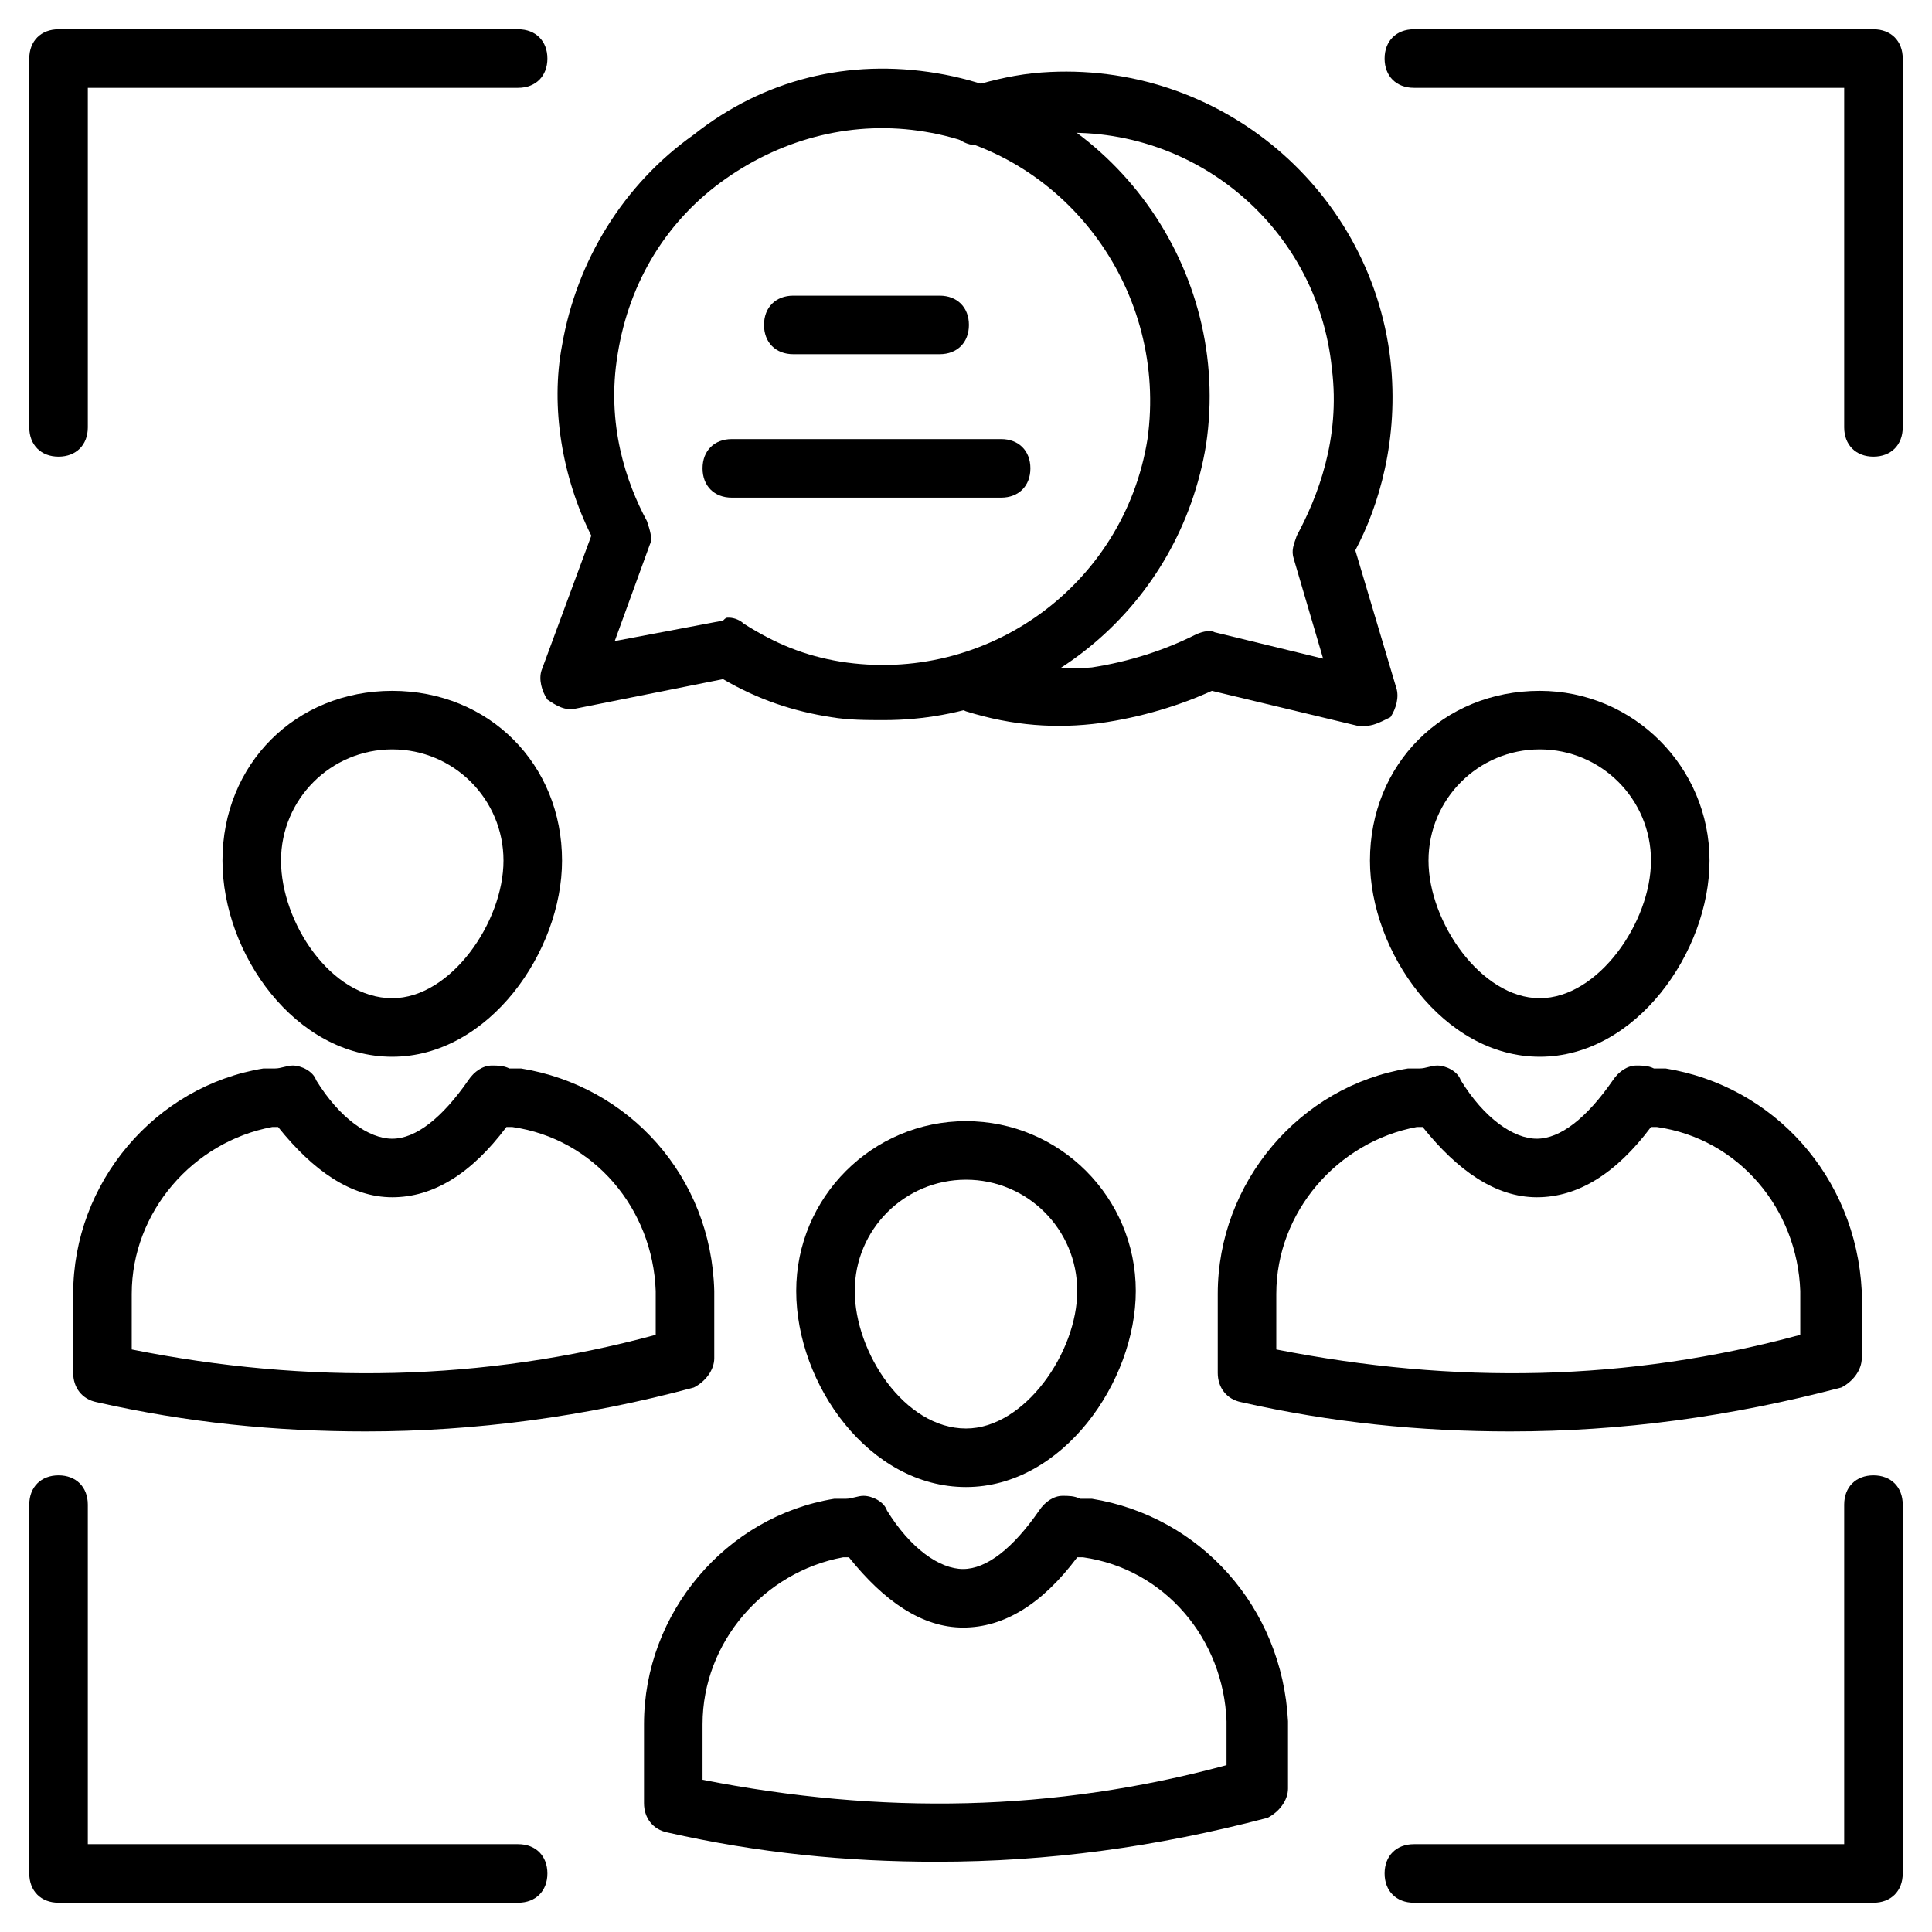
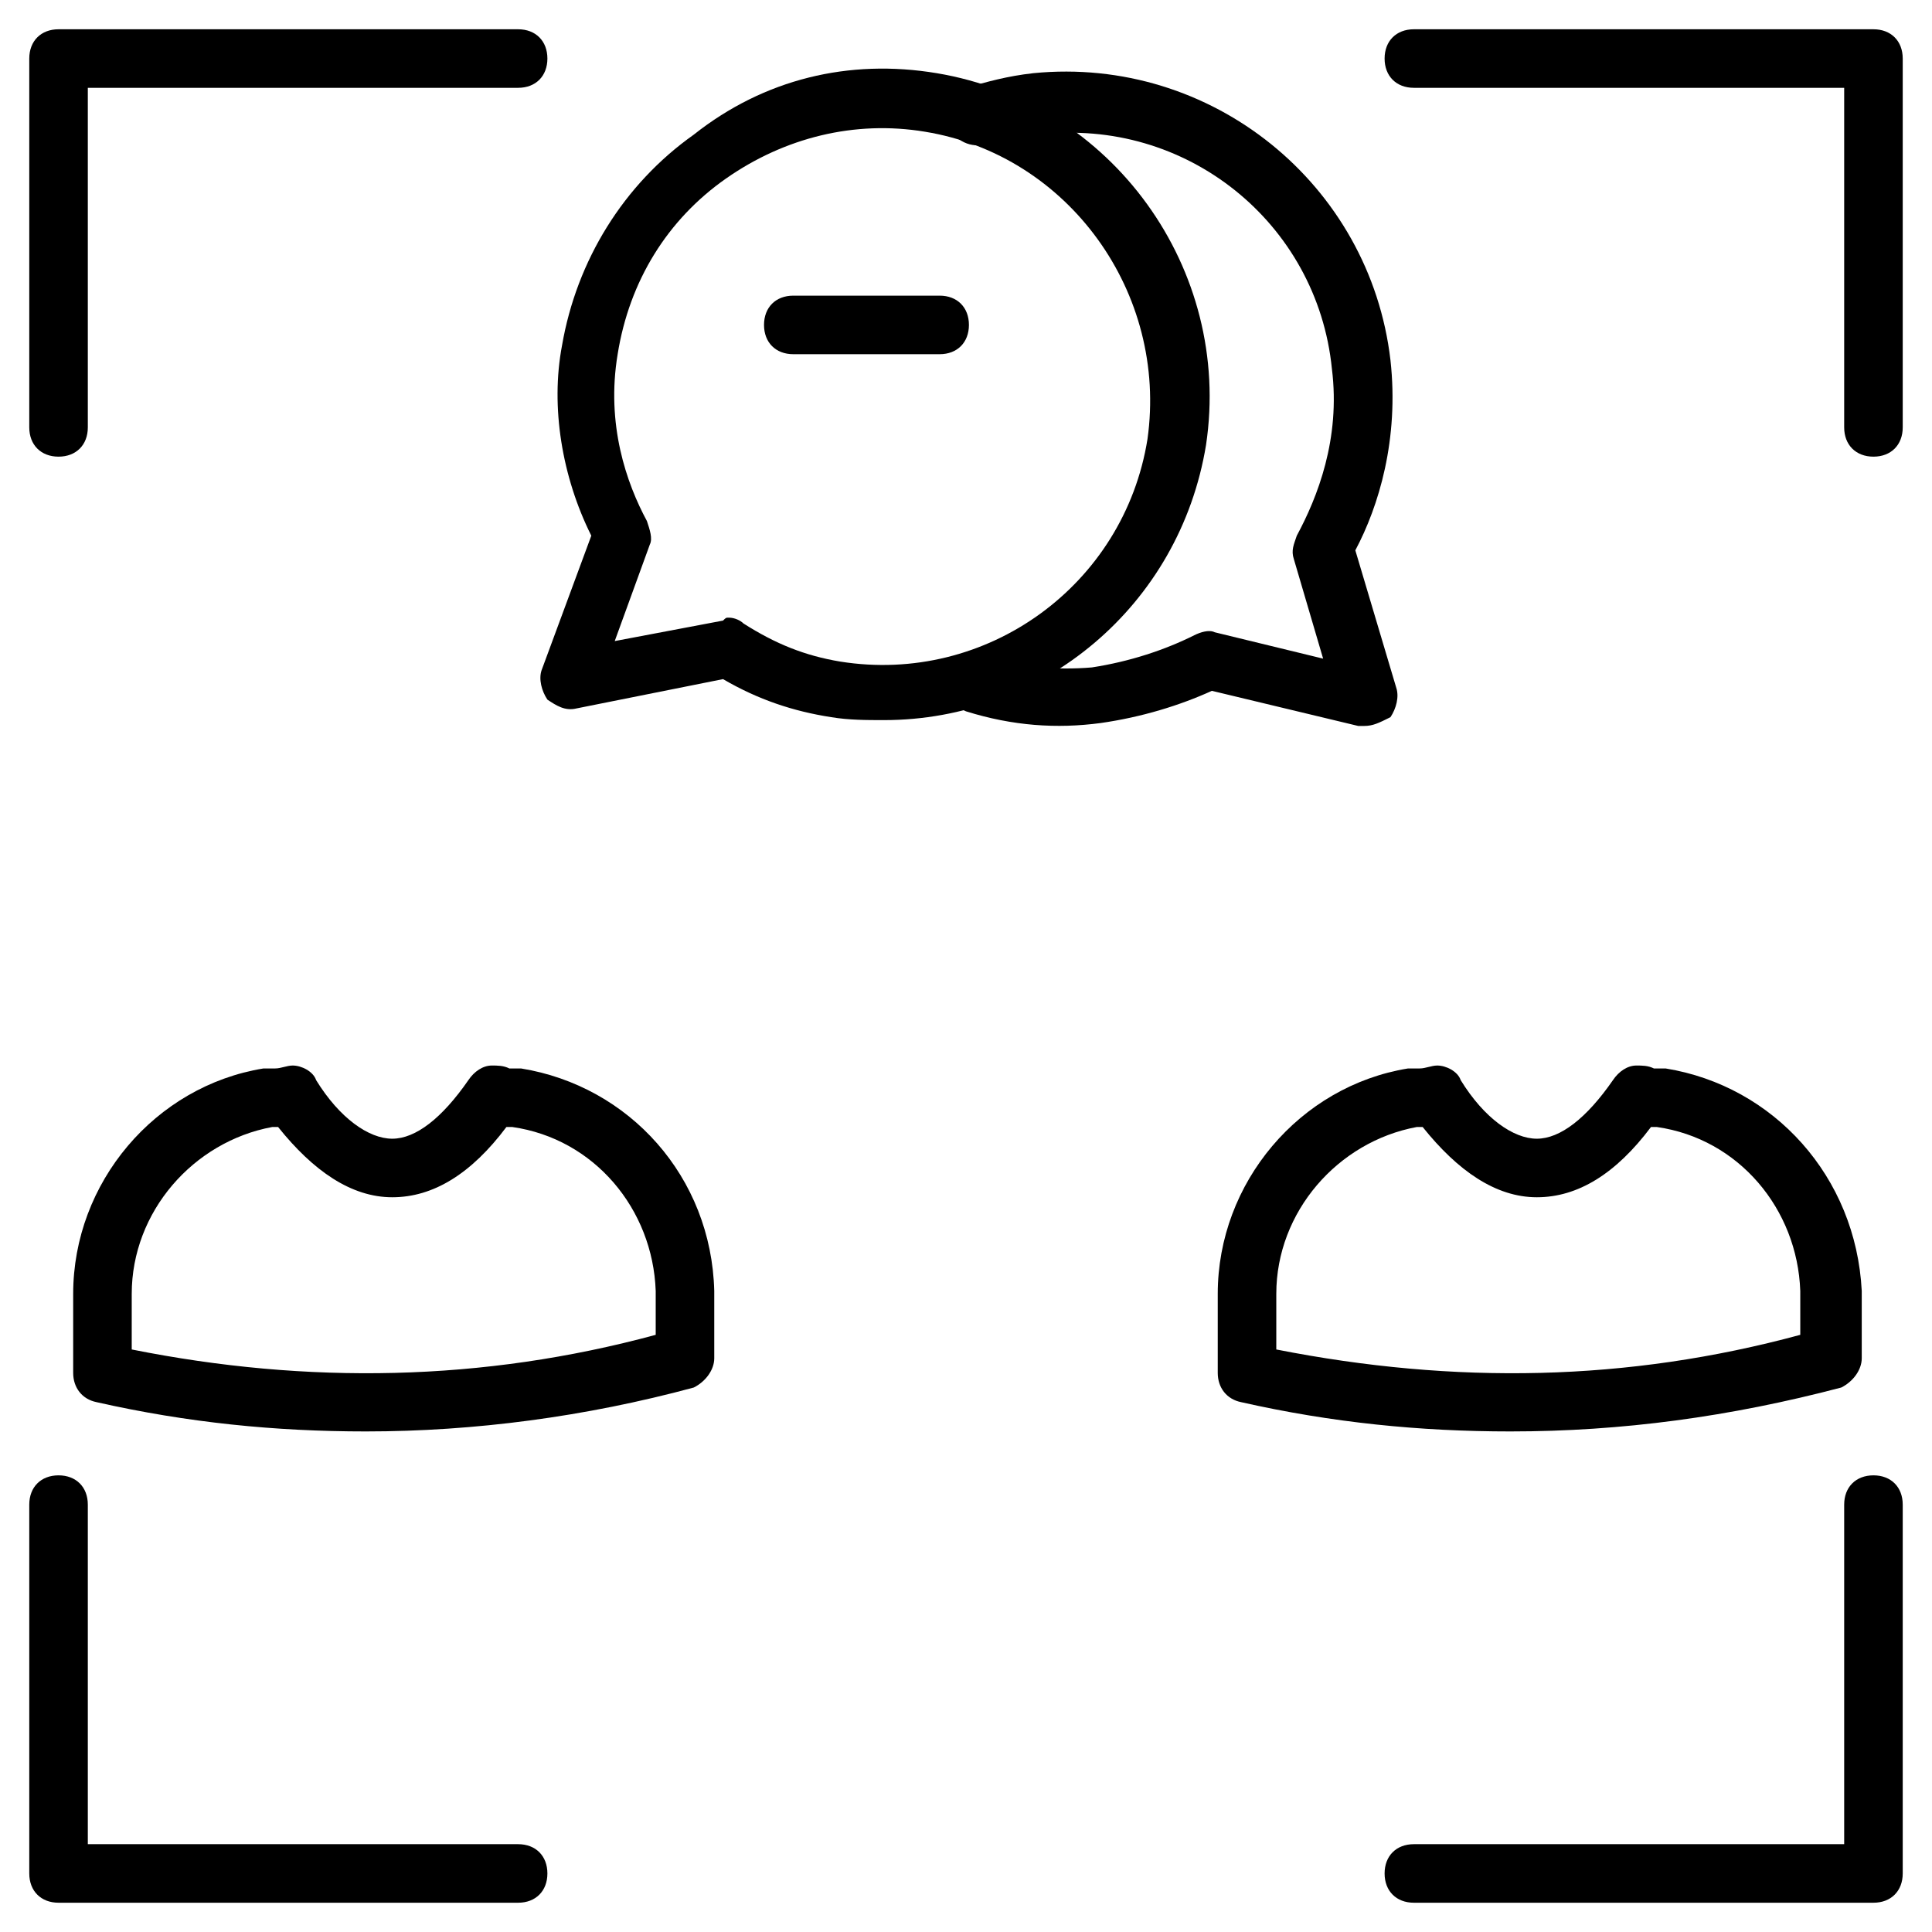
<svg xmlns="http://www.w3.org/2000/svg" id="Layer_1" enable-background="new 0 0 66 66" height="512" viewBox="0 0 66 66" width="512">
  <g id="icons">
    <g>
      <g>
        <g>
          <g>
            <path d="m2 15.6c-.6 0-1-.4-1-1v-12.6c0-.6.4-1 1-1h15.7c.6 0 1 .4 1 1s-.4 1-1 1h-14.7v11.6c0 .6-.4 1-1 1z" />
          </g>
          <g>
            <path d="m17.7 65h-15.7c-.6 0-1-.4-1-1v-12.6c0-.6.4-1 1-1s1 .4 1 1v11.6h14.7c.6 0 1 .4 1 1s-.4 1-1 1z" />
          </g>
        </g>
        <g>
          <g>
            <path d="m64 15.6c-.6 0-1-.4-1-1v-11.6h-14.7c-.6 0-1-.4-1-1s.4-1 1-1h15.7c.6 0 1 .4 1 1v12.6c0 .6-.4 1-1 1z" />
          </g>
          <g>
            <path d="m64 65h-15.7c-.6 0-1-.4-1-1s.4-1 1-1h14.7v-11.6c0-.6.4-1 1-1s1 .4 1 1v12.6c0 .6-.4 1-1 1z" />
          </g>
        </g>
      </g>
      <g>
        <g>
-           <path d="m32 63.6c-3.1 0-6.1-.3-9.2-1-.5-.1-.8-.5-.8-1v-2.7c0-3.8 2.8-7.1 6.5-7.7h.4c.2 0 .4-.1.6-.1.3 0 .7.2.8.5.8 1.3 1.8 2 2.6 2s1.7-.7 2.6-2c.2-.3.5-.5.8-.5.2 0 .4 0 .6.1h.4c3.7.6 6.5 3.7 6.7 7.6v2.3c0 .4-.3.8-.7 1-3.8 1-7.5 1.5-11.3 1.5zm-8-2.8c6.1 1.2 12 1.1 17.9-.5v-1.5c-.1-2.8-2.1-5.2-4.9-5.6-.1 0-.2 0-.2 0-1.2 1.6-2.5 2.4-3.9 2.4s-2.7-.9-3.9-2.4c-.1 0-.2 0-.2 0-2.7.5-4.8 2.9-4.8 5.7z" />
-         </g>
+           </g>
        <g>
-           <path d="m33 50.8c-3.3 0-5.8-3.5-5.8-6.7s2.6-5.8 5.8-5.8 5.8 2.6 5.8 5.8c0 3.1-2.5 6.7-5.8 6.7zm0-10.5c-2.1 0-3.8 1.7-3.8 3.8s1.7 4.7 3.8 4.7c2 0 3.8-2.6 3.8-4.7s-1.7-3.8-3.8-3.8z" />
-         </g>
+           </g>
      </g>
      <g>
        <g>
          <path d="m12.5 48.9c-3.1 0-6.1-.3-9.2-1-.5-.1-.8-.5-.8-1v-2.7c0-3.8 2.8-7.1 6.5-7.7h.4c.2 0 .4-.1.6-.1.3 0 .7.2.8.5.8 1.3 1.8 2 2.6 2s1.7-.7 2.6-2c.2-.3.5-.5.8-.5.2 0 .4 0 .6.1h.4c3.7.6 6.5 3.7 6.6 7.6v2.3c0 .4-.3.8-.7 1-3.7 1-7.5 1.5-11.2 1.5zm-8-2.8c6 1.2 12 1.1 17.9-.5v-1.5c-.1-2.8-2.1-5.2-4.9-5.6-.1 0-.2 0-.2 0-1.2 1.6-2.5 2.4-3.9 2.4s-2.7-.9-3.9-2.4c-.1 0-.2 0-.2 0-2.7.5-4.8 2.9-4.8 5.7z" />
        </g>
        <g>
-           <path d="m13.4 36.1c-3.3 0-5.8-3.5-5.8-6.7 0-3.3 2.5-5.8 5.8-5.8s5.8 2.5 5.8 5.8c0 3.1-2.5 6.7-5.8 6.7zm0-10.5c-2.1 0-3.8 1.7-3.8 3.8s1.7 4.7 3.8 4.7c2 0 3.8-2.6 3.8-4.7s-1.7-3.8-3.8-3.8z" />
-         </g>
+           </g>
      </g>
      <g>
        <g>
          <path d="m51.6 48.9c-3.1 0-6.1-.3-9.2-1-.5-.1-.8-.5-.8-1v-2.7c0-3.8 2.8-7.1 6.5-7.7h.4c.2 0 .4-.1.6-.1.3 0 .7.2.8.5.8 1.3 1.8 2 2.6 2s1.7-.7 2.6-2c.2-.3.5-.5.8-.5.2 0 .4 0 .6.1h.4c3.7.6 6.5 3.7 6.7 7.6v2.3c0 .4-.3.8-.7 1-3.8 1-7.5 1.5-11.3 1.5zm-8-2.8c6.1 1.2 12 1.1 17.9-.5v-1.5c-.1-2.8-2.1-5.2-4.9-5.6-.1 0-.2 0-.2 0-1.2 1.6-2.5 2.4-3.9 2.4s-2.7-.9-3.9-2.4c-.1 0-.2 0-.2 0-2.7.5-4.8 2.9-4.8 5.7z" />
        </g>
        <g>
-           <path d="m52.6 36.1c-3.3 0-5.8-3.6-5.8-6.7 0-3.3 2.5-5.8 5.8-5.8 3.2 0 5.8 2.6 5.8 5.8 0 3.1-2.5 6.7-5.8 6.7zm0-10.5c-2.1 0-3.8 1.7-3.8 3.8s1.8 4.7 3.8 4.7 3.8-2.6 3.8-4.7-1.7-3.8-3.8-3.8z" />
-         </g>
+           </g>
      </g>
      <g>
        <path d="m30.2 24.6c-.6 0-1.2 0-1.8-.1-1.3-.2-2.5-.6-3.7-1.3l-5 1c-.4.1-.7-.1-1-.3-.2-.3-.3-.7-.2-1l1.7-4.6c-1-2-1.4-4.4-1-6.5.5-2.9 2.1-5.5 4.5-7.2 2.4-1.9 5.3-2.6 8.3-2.1 6 1 10.1 6.7 9.2 12.7-.9 5.5-5.6 9.4-11 9.4zm-5.3-3.5c.2 0 .4.1.5.2 1.1.7 2.1 1.1 3.3 1.3 5 .8 9.7-2.6 10.5-7.6.7-5-2.7-9.7-7.6-10.5-2.4-.4-4.8.2-6.8 1.6s-3.3 3.5-3.7 6c-.4 2.4.3 4.4 1 5.7.1.3.2.6.1.8l-1.2 3.3 3.7-.7c.1-.1.1-.1.2-.1z" />
      </g>
      <g>
        <path d="m46.6 24.8c-.1 0-.2 0-.2 0l-5-1.2c-1.1.5-2.4.9-3.8 1.1-1.5.2-3 .1-4.6-.4-.5-.2-.8-.7-.7-1.2.2-.5.7-.8 1.2-.7 1.3.4 2.6.5 3.8.4 1.3-.2 2.5-.6 3.5-1.1.2-.1.5-.2.7-.1l3.7.9-1-3.4c-.1-.3 0-.5.1-.8.7-1.3 1.5-3.3 1.2-5.7-.5-5-5-8.6-10-8h-.1c-.6 0-1.2.2-1.7.3-.5.2-1.1-.1-1.3-.6-.2-.6.1-1.2.6-1.3.7-.2 1.4-.4 2.3-.5 6.1-.6 11.5 3.8 12.2 9.8.3 2.7-.4 5-1.2 6.5l1.4 4.7c.1.3 0 .7-.2 1-.4.2-.6.3-.9.3z" />
      </g>
      <g>
        <path d="m32.1 12.1h-5c-.6 0-1-.4-1-1s.4-1 1-1h5c.6 0 1 .4 1 1s-.4 1-1 1z" />
      </g>
      <g>
-         <path d="m34.2 17h-9.2c-.6 0-1-.4-1-1s.4-1 1-1h9.2c.6 0 1 .4 1 1s-.4 1-1 1z" />
-       </g>
+         </g>
    </g>
  </g>
</svg>